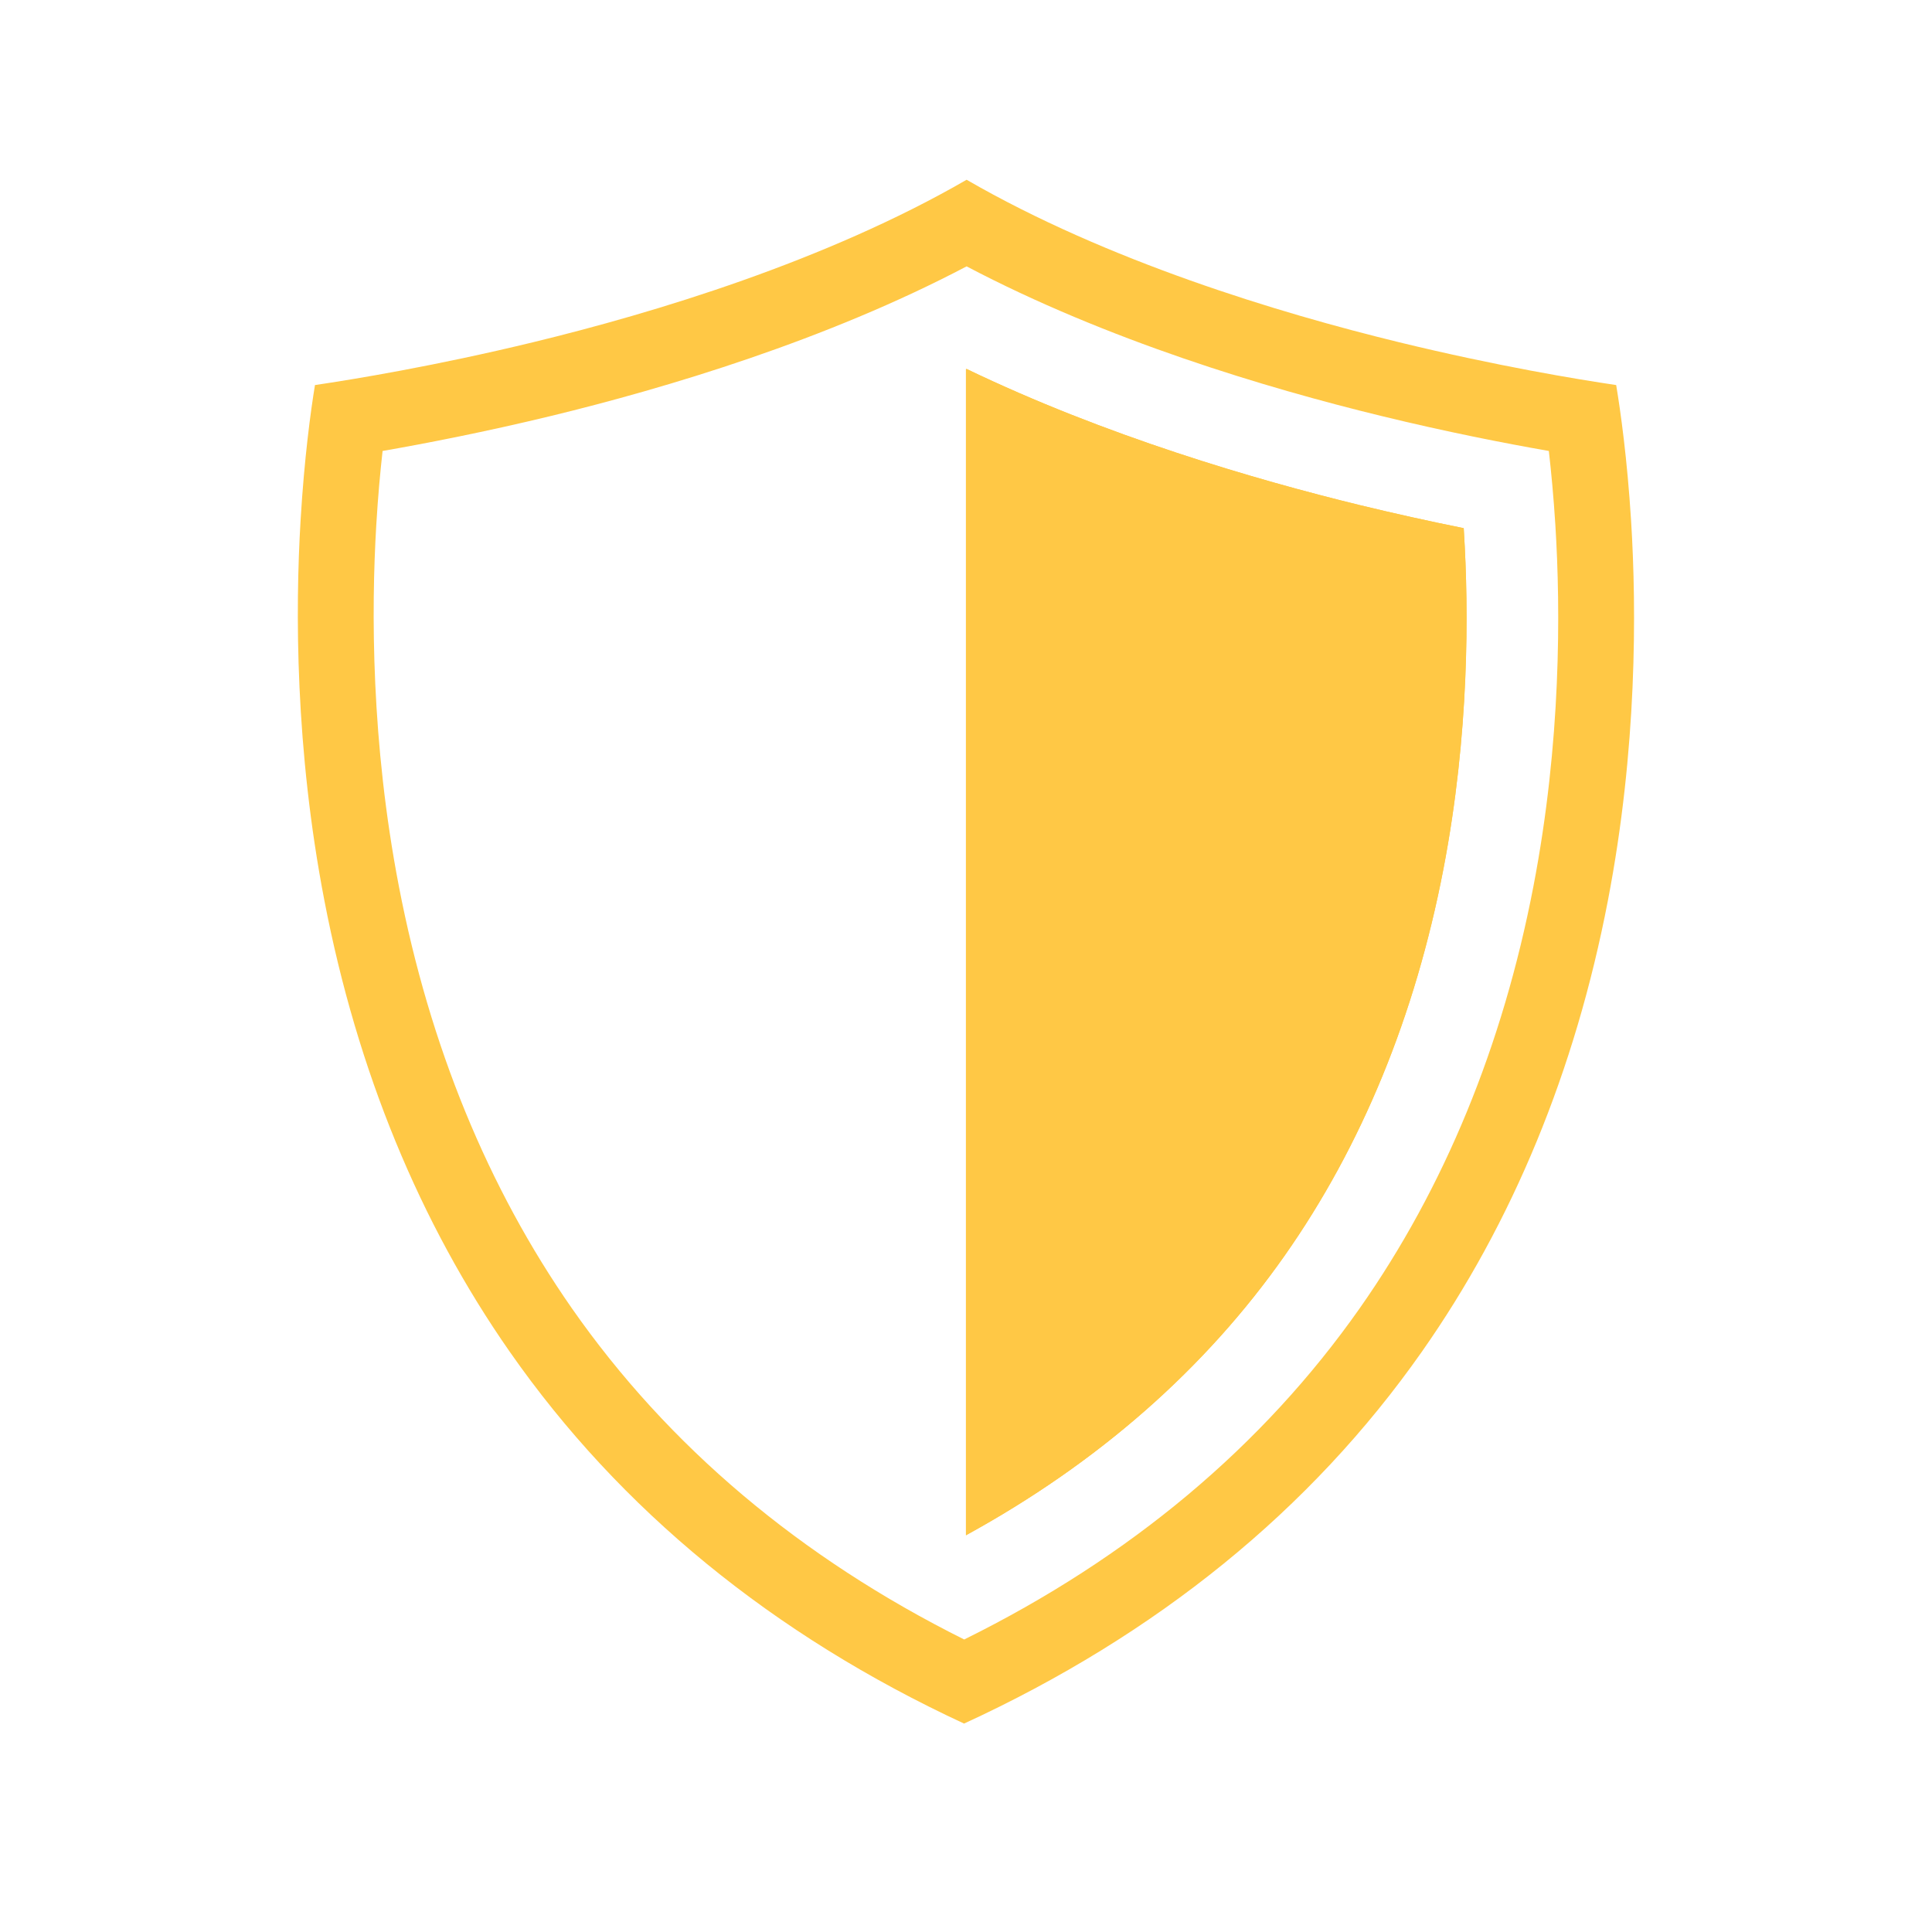
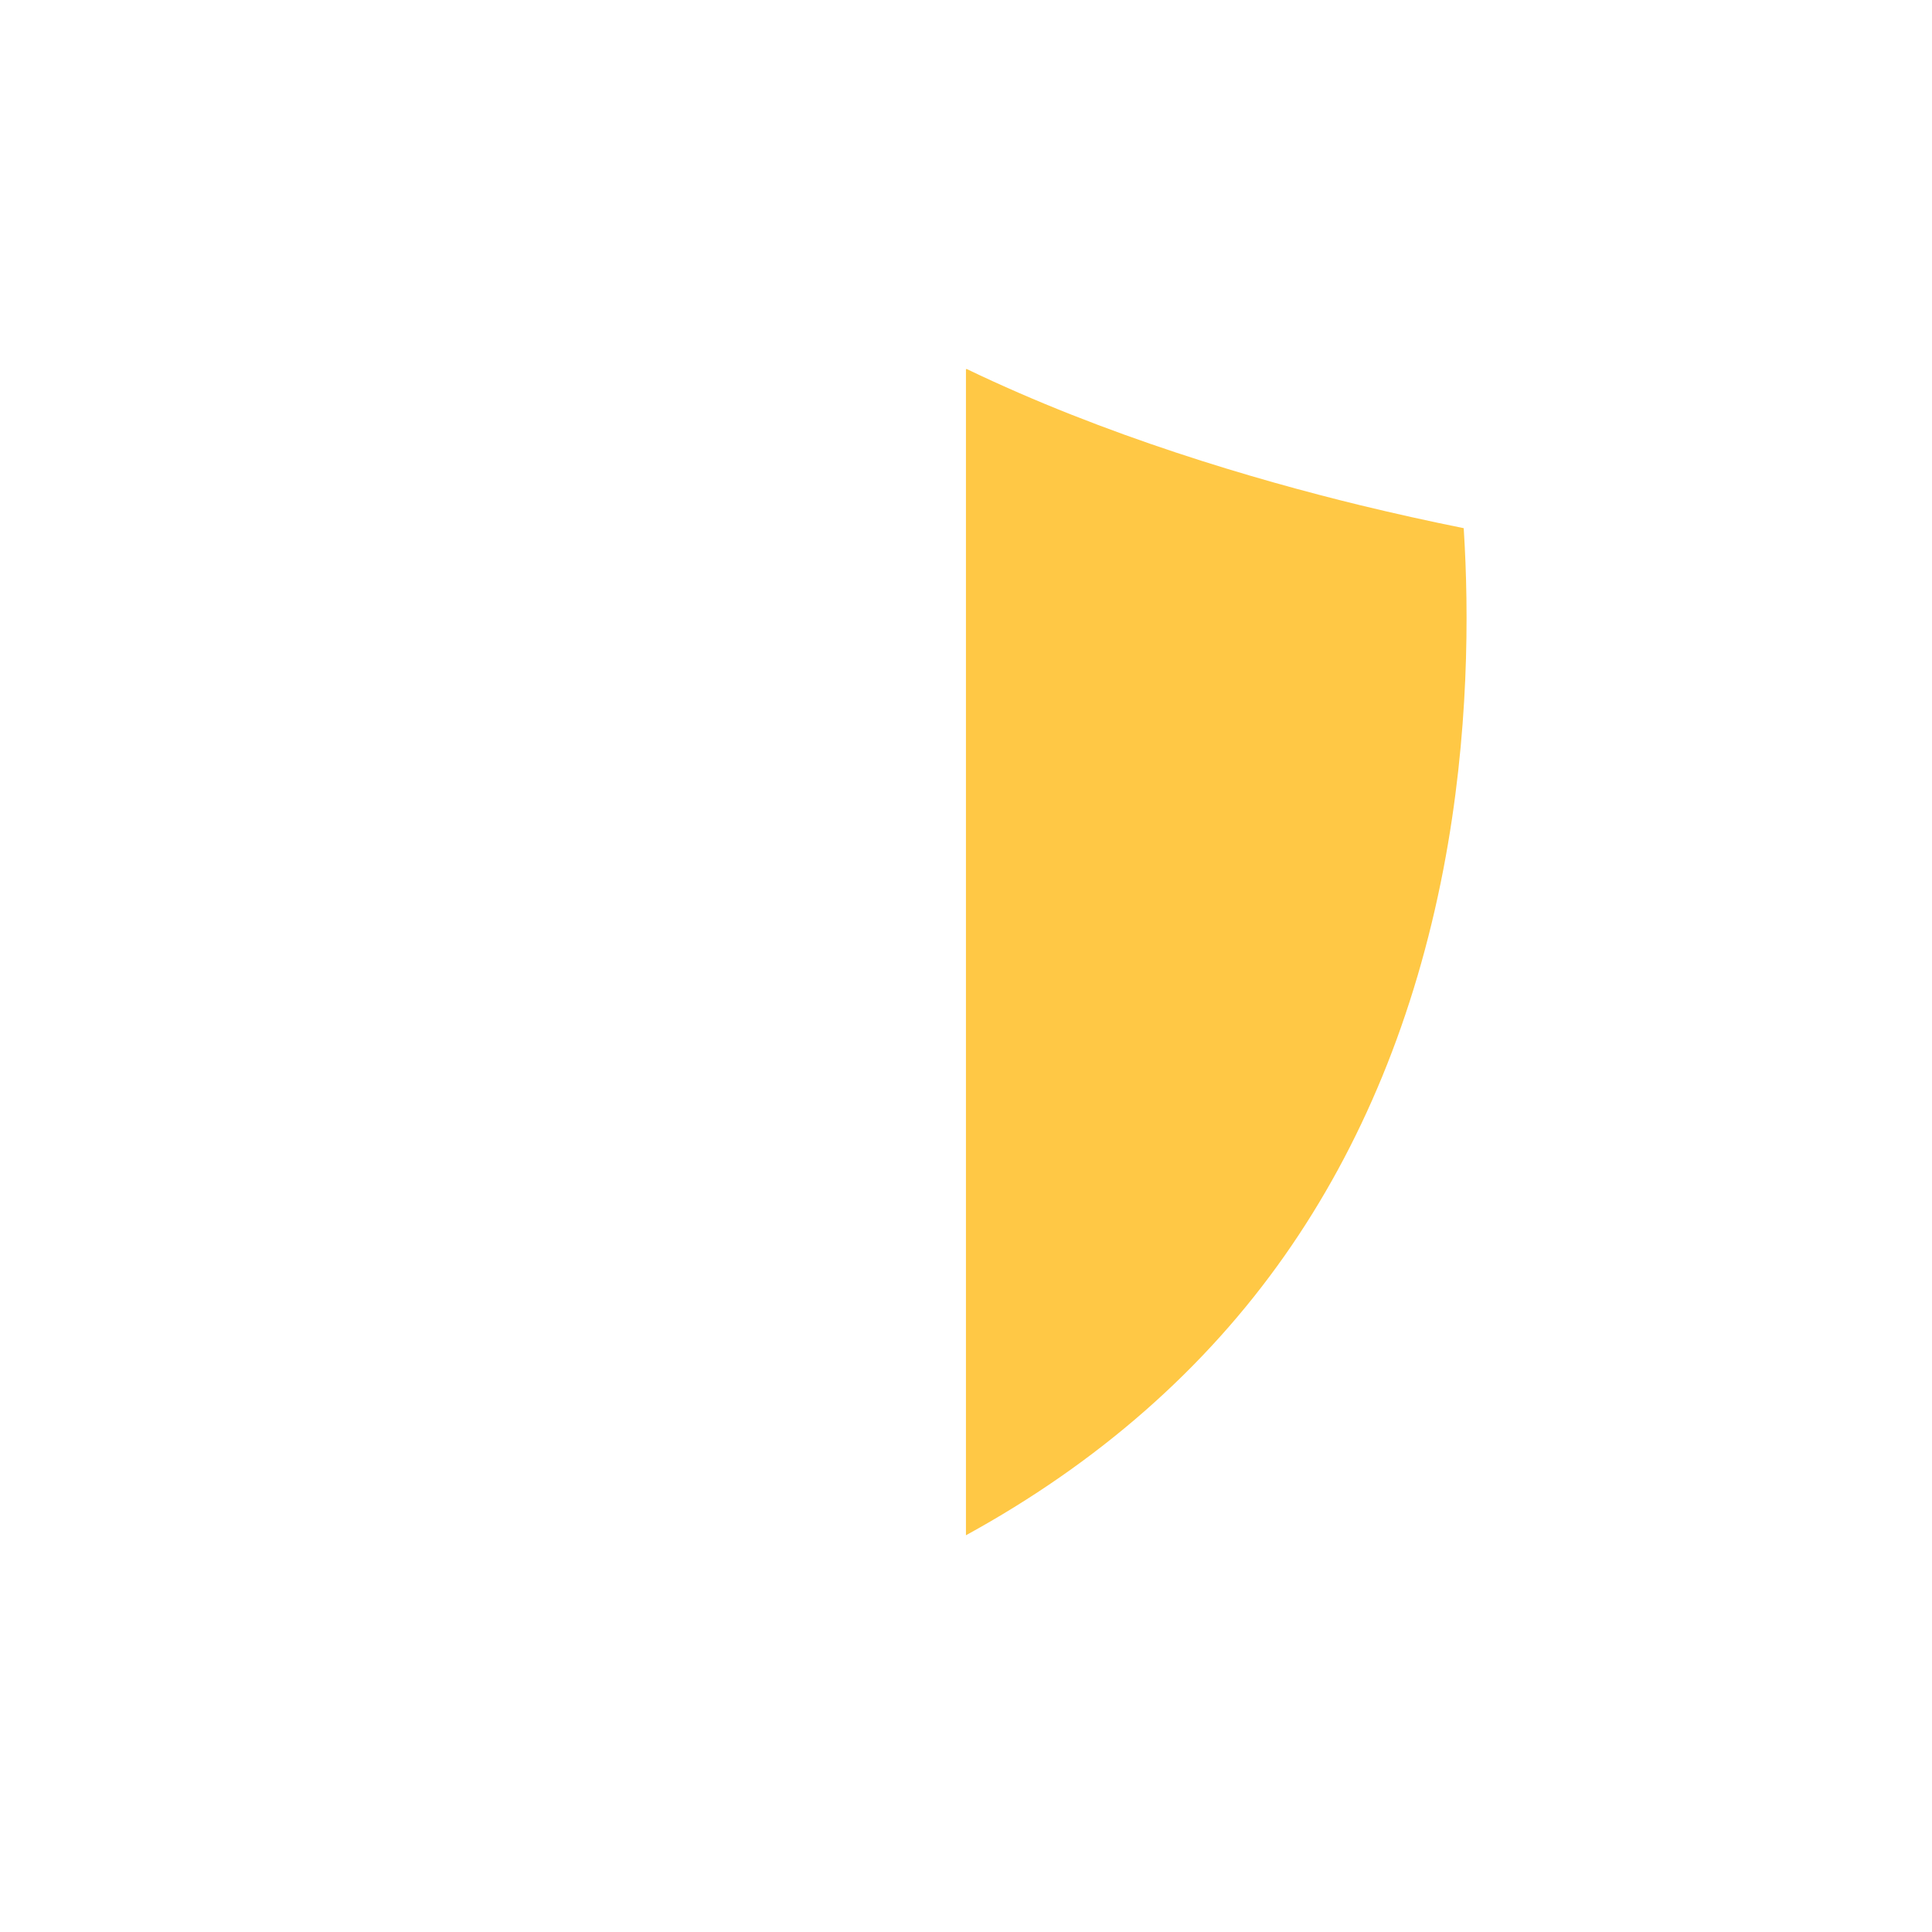
<svg xmlns="http://www.w3.org/2000/svg" version="1.2" preserveAspectRatio="xMidYMid meet" height="300" viewBox="0 0 224.88 225" zoomAndPan="magnify" width="300">
  <defs>
    <clipPath id="e8d2b0287b">
      <path d="M 34.293 20.887 L 190.961 20.887 L 190.961 200.793 L 34.293 200.793 Z M 34.293 20.887" />
    </clipPath>
  </defs>
  <g id="1b59a266e7">
    <path d="M 170.422 61.832 C 171.004 71.137 171.059 85.52 168.039 101.211 C 164.75 118.297 158.535 133.434 149.562 146.211 C 140.289 159.422 127.812 170.367 112.434 178.797 L 112.434 43.004 C 112.457 42.992 112.48 42.98 112.508 42.969 C 128.68 50.754 146.062 55.84 158.297 58.824 C 162.301 59.793 166.348 60.695 170.406 61.512 C 170.41 61.621 170.418 61.727 170.422 61.832" style="stroke:none;fill-rule:nonzero;fill:#ffc845;fill-opacity:1;" />
    <g clip-path="url(#e8d2b0287b)" clip-rule="nonzero">
-       <path d="M 178.52 103.23 C 174.945 121.801 168.145 138.324 158.301 152.348 C 147.004 168.438 131.523 181.398 112.23 190.934 C 93.125 181.406 77.773 168.453 66.547 152.375 C 56.762 138.344 49.98 121.809 46.395 103.227 C 43.152 86.426 43.172 71.062 43.762 61.133 C 43.957 57.848 44.223 54.949 44.496 52.52 C 49.625 51.625 56.469 50.293 64.117 48.441 C 77.57 45.176 96.188 39.613 112.512 31.02 C 128.828 39.617 147.402 45.184 160.824 48.449 C 168.453 50.309 175.223 51.629 180.316 52.52 C 180.594 54.949 180.871 57.855 181.078 61.168 C 181.695 71.09 181.754 86.438 178.52 103.23 Z M 189.895 60.621 C 189.441 53.371 188.664 47.875 188.16 44.844 C 183.723 44.188 174.367 42.652 162.914 39.867 C 148.832 36.438 128.902 30.41 112.512 20.934 C 96.133 30.402 76.152 36.43 62.031 39.855 C 50.609 42.625 41.094 44.184 36.621 44.844 C 36.129 47.848 35.379 53.301 34.945 60.609 C 34.324 71.043 34.305 87.199 37.723 104.902 C 41.543 124.703 48.805 142.379 59.309 157.43 C 72.156 175.836 89.949 190.395 112.215 200.727 C 134.676 190.395 152.609 175.832 165.531 157.418 C 176.094 142.375 183.383 124.703 187.191 104.902 C 190.602 87.199 190.543 71.055 189.895 60.621" style="stroke:none;fill-rule:nonzero;fill:#ffc845;fill-opacity:1;" />
-     </g>
-     <path d="M 168.039 101.211 C 164.75 118.297 158.535 133.434 149.562 146.211 C 140.289 159.422 127.812 170.367 112.434 178.797 L 112.434 43.004 C 112.457 42.992 112.48 42.98 112.508 42.969 C 128.68 50.754 146.062 55.84 158.297 58.824 C 162.301 59.793 166.348 60.695 170.406 61.512 C 170.41 61.621 170.418 61.727 170.422 61.832 C 171.004 71.137 171.059 85.52 168.039 101.211" style="stroke:none;fill-rule:nonzero;fill:#ffc845;fill-opacity:1;" />
+       </g>
  </g>
</svg>